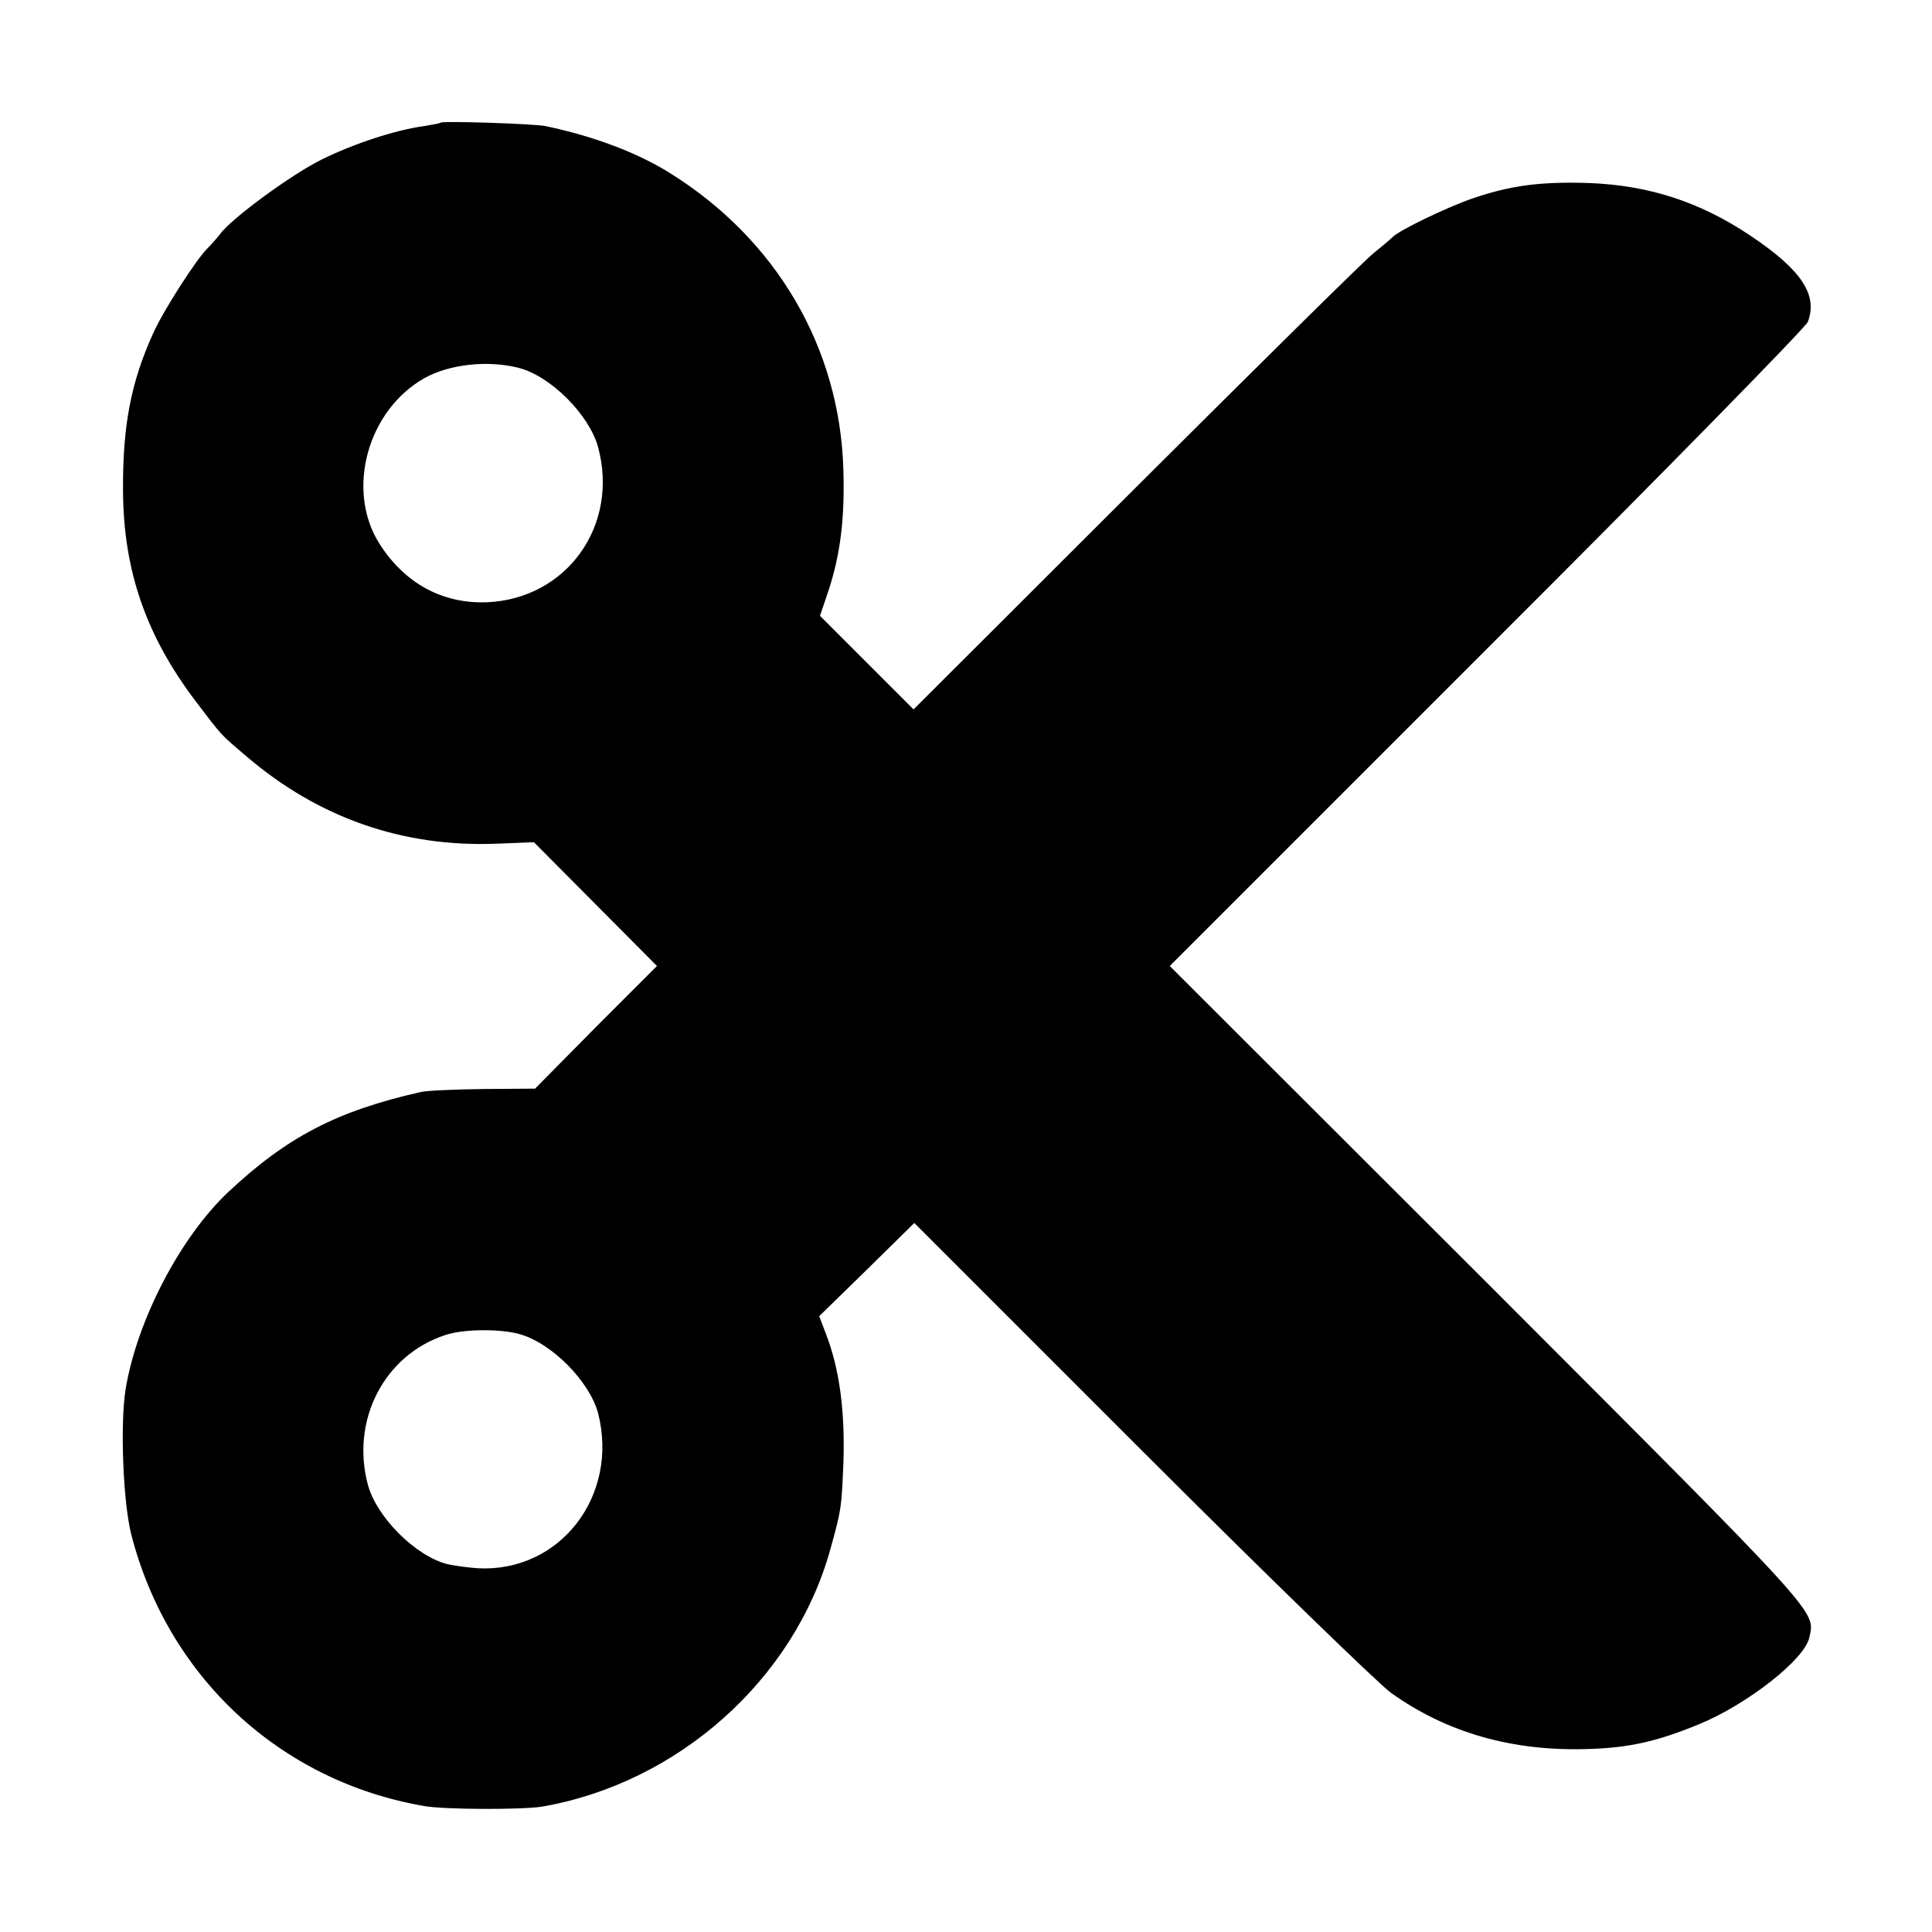
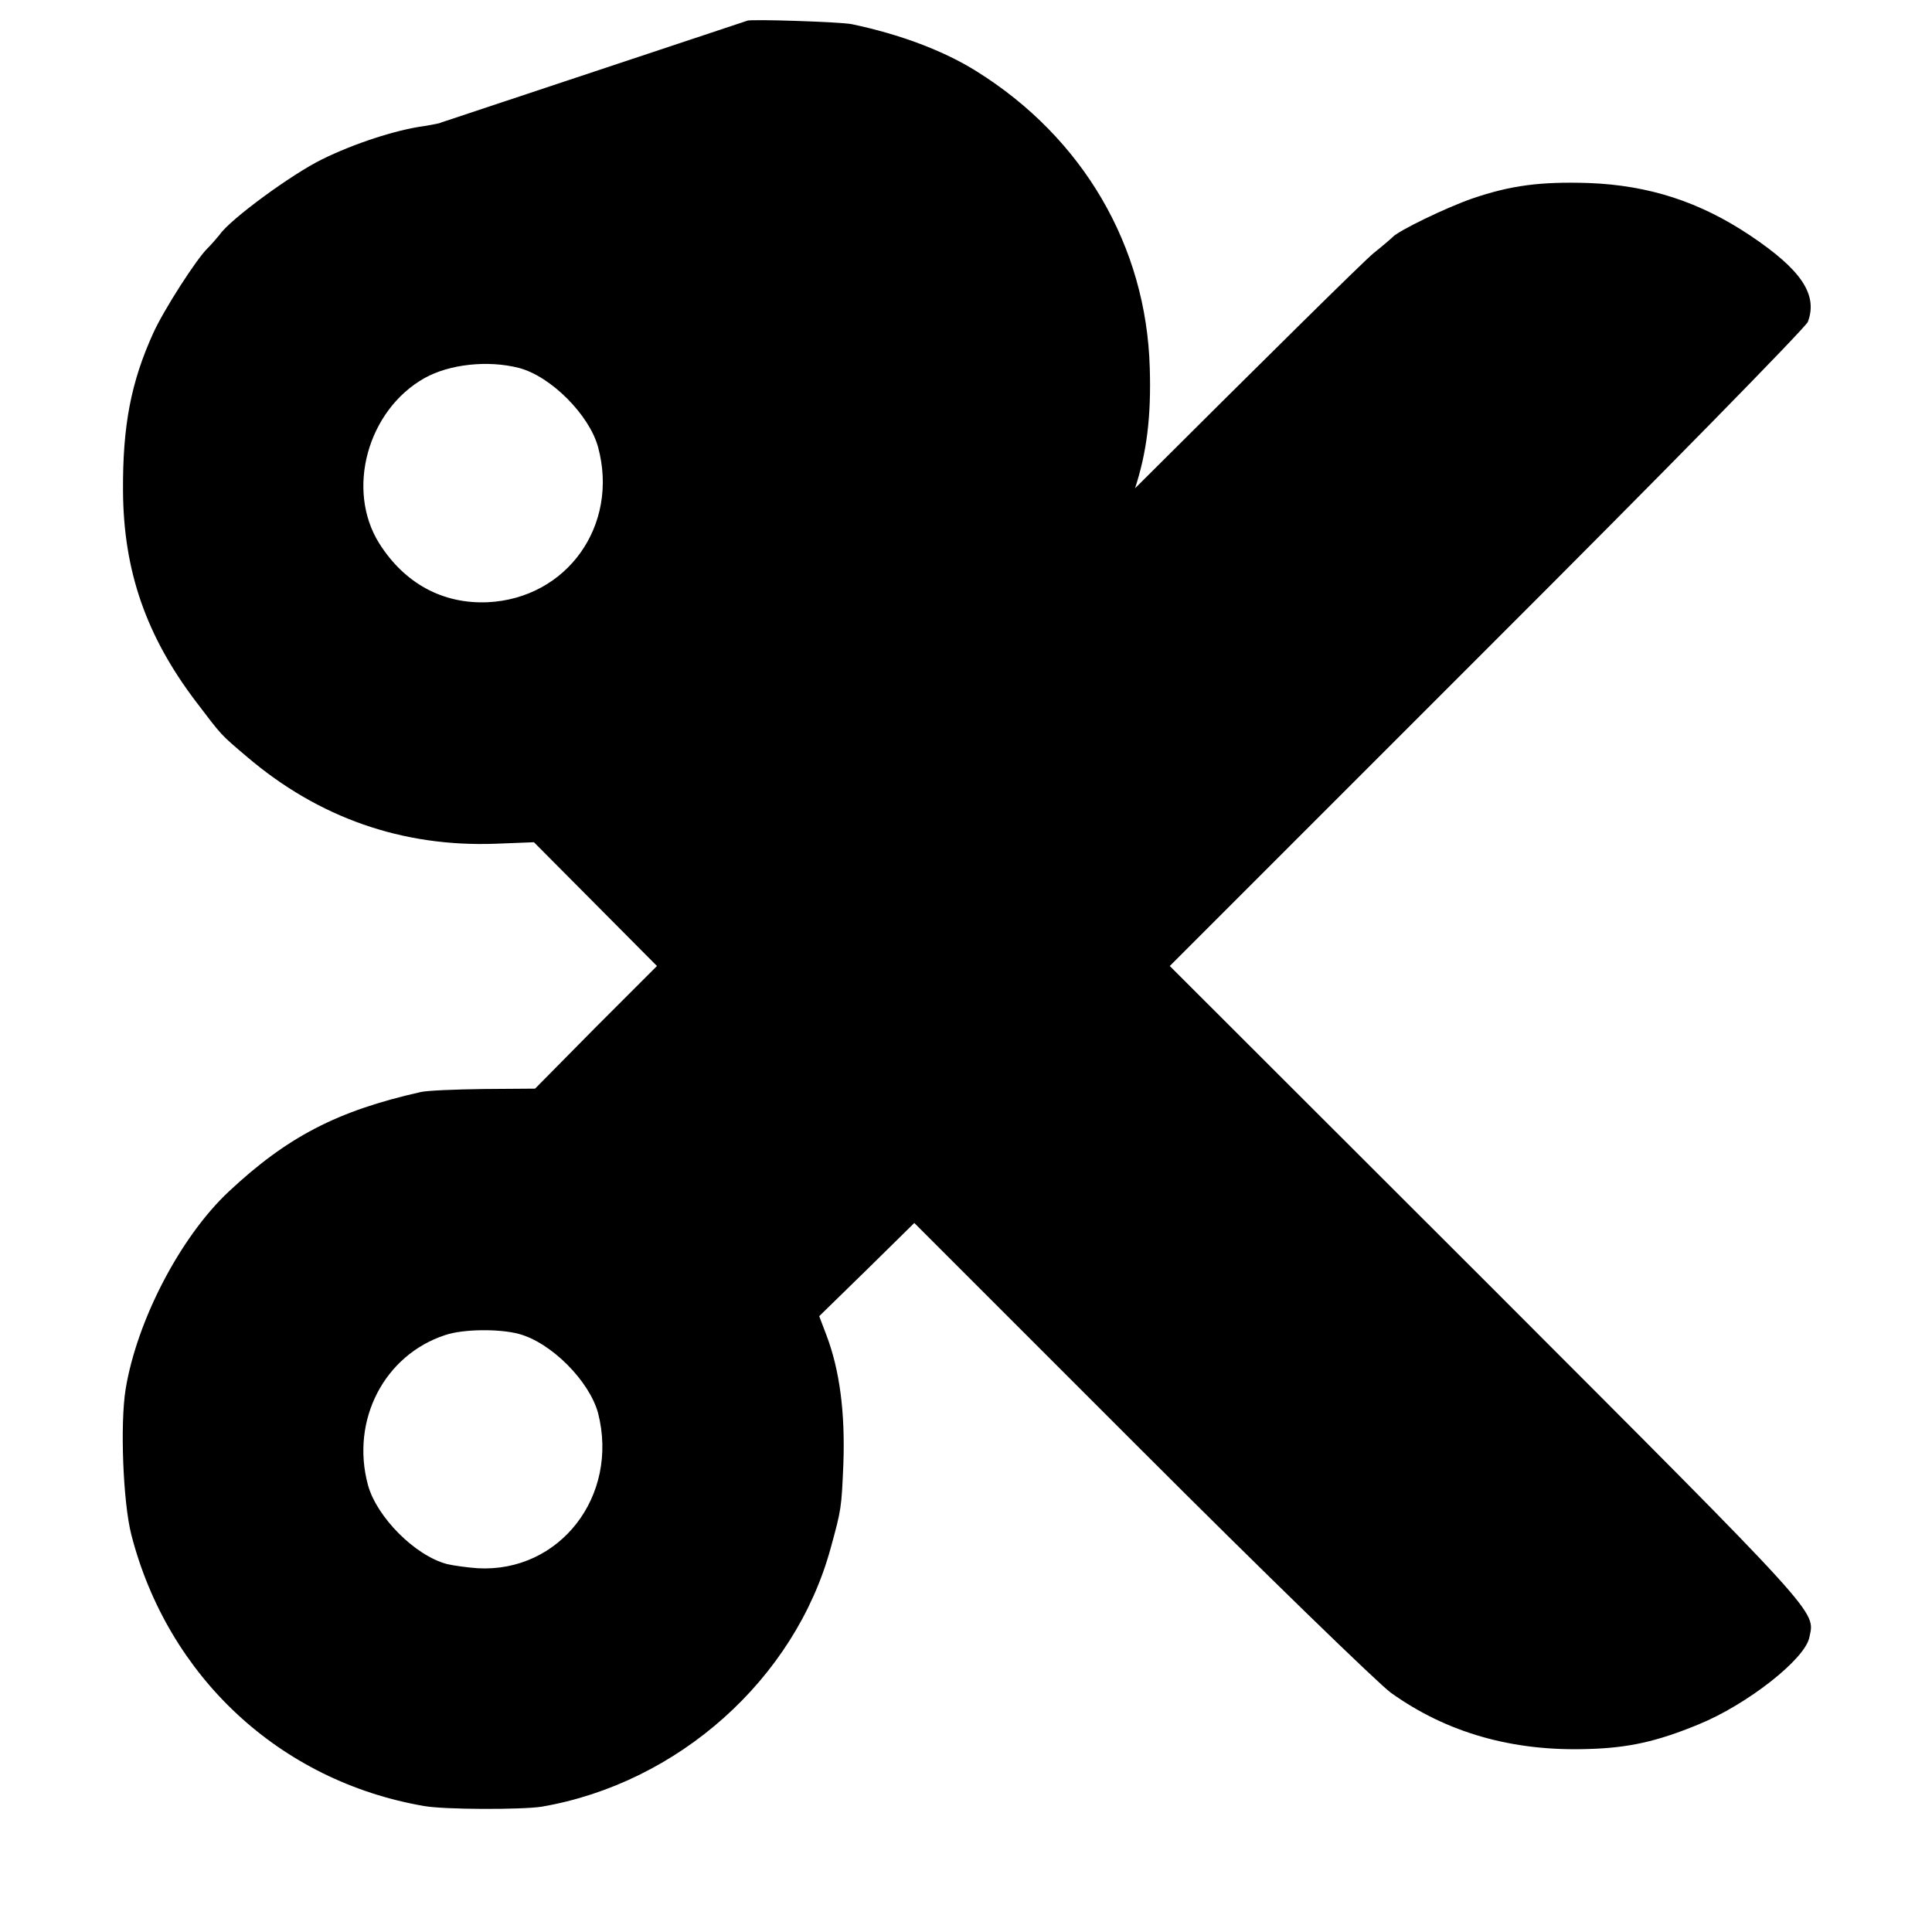
<svg xmlns="http://www.w3.org/2000/svg" version="1.0" width="512pt" height="512pt" viewBox="0 0 512 512" preserveAspectRatio="xMidYMid meet">
  <g transform="translate(0,512) scale(0.1,-0.1)" fill="#000000" stroke="none">
-     <path d="M1168 4795 c-2 -2 -21 -5 -43 -9 -76 -10 -188 -47 -271 -88 -80 -39 -244 -159 -272 -200 -8 -10 -22 -26 -32 -36 -29 -28 -116 -163 -144 -225 -59 -130 -81 -245 -80 -417 1 -212 61 -385 193 -559 70 -92 64 -86 136 -147 189 -161 411 -239 658 -230 l102 4 163 -164 163 -164 -162 -162 -161 -163 -137 -1 c-75 -1 -149 -4 -166 -8 -222 -50 -354 -119 -509 -264 -128 -120 -243 -341 -273 -523 -15 -92 -7 -300 15 -386 97 -377 394 -653 775 -719 54 -10 260 -10 312 -2 362 62 671 338 766 684 29 105 29 108 34 224 5 138 -10 250 -45 342 l-19 50 126 123 126 124 601 -601 c330 -330 629 -620 662 -644 148 -106 323 -156 524 -149 106 3 182 20 291 65 128 52 283 173 294 231 15 71 39 45 -850 935 l-845 844 840 840 c463 462 845 852 851 867 27 72 -17 138 -153 229 -133 89 -268 133 -428 139 -126 4 -206 -6 -308 -41 -67 -23 -198 -86 -212 -103 -3 -3 -25 -22 -50 -42 -25 -20 -309 -301 -632 -623 l-587 -586 -124 124 -124 124 23 68 c31 95 43 190 39 319 -9 323 -177 610 -459 786 -86 54 -202 98 -331 125 -30 6 -271 14 -277 9z m207 -650 c85 -22 187 -125 210 -210 56 -207 -82 -401 -293 -411 -119 -5 -220 50 -287 156 -89 142 -31 353 120 438 66 37 168 48 250 27z m0 -2560 c86 -23 187 -125 210 -210 56 -220 -102 -423 -319 -411 -28 2 -64 7 -81 11 -85 22 -187 125 -210 210 -46 171 43 344 205 397 47 16 143 17 195 3z" />
+     <path d="M1168 4795 c-2 -2 -21 -5 -43 -9 -76 -10 -188 -47 -271 -88 -80 -39 -244 -159 -272 -200 -8 -10 -22 -26 -32 -36 -29 -28 -116 -163 -144 -225 -59 -130 -81 -245 -80 -417 1 -212 61 -385 193 -559 70 -92 64 -86 136 -147 189 -161 411 -239 658 -230 l102 4 163 -164 163 -164 -162 -162 -161 -163 -137 -1 c-75 -1 -149 -4 -166 -8 -222 -50 -354 -119 -509 -264 -128 -120 -243 -341 -273 -523 -15 -92 -7 -300 15 -386 97 -377 394 -653 775 -719 54 -10 260 -10 312 -2 362 62 671 338 766 684 29 105 29 108 34 224 5 138 -10 250 -45 342 l-19 50 126 123 126 124 601 -601 c330 -330 629 -620 662 -644 148 -106 323 -156 524 -149 106 3 182 20 291 65 128 52 283 173 294 231 15 71 39 45 -850 935 l-845 844 840 840 c463 462 845 852 851 867 27 72 -17 138 -153 229 -133 89 -268 133 -428 139 -126 4 -206 -6 -308 -41 -67 -23 -198 -86 -212 -103 -3 -3 -25 -22 -50 -42 -25 -20 -309 -301 -632 -623 c31 95 43 190 39 319 -9 323 -177 610 -459 786 -86 54 -202 98 -331 125 -30 6 -271 14 -277 9z m207 -650 c85 -22 187 -125 210 -210 56 -207 -82 -401 -293 -411 -119 -5 -220 50 -287 156 -89 142 -31 353 120 438 66 37 168 48 250 27z m0 -2560 c86 -23 187 -125 210 -210 56 -220 -102 -423 -319 -411 -28 2 -64 7 -81 11 -85 22 -187 125 -210 210 -46 171 43 344 205 397 47 16 143 17 195 3z" />
  </g>
</svg>